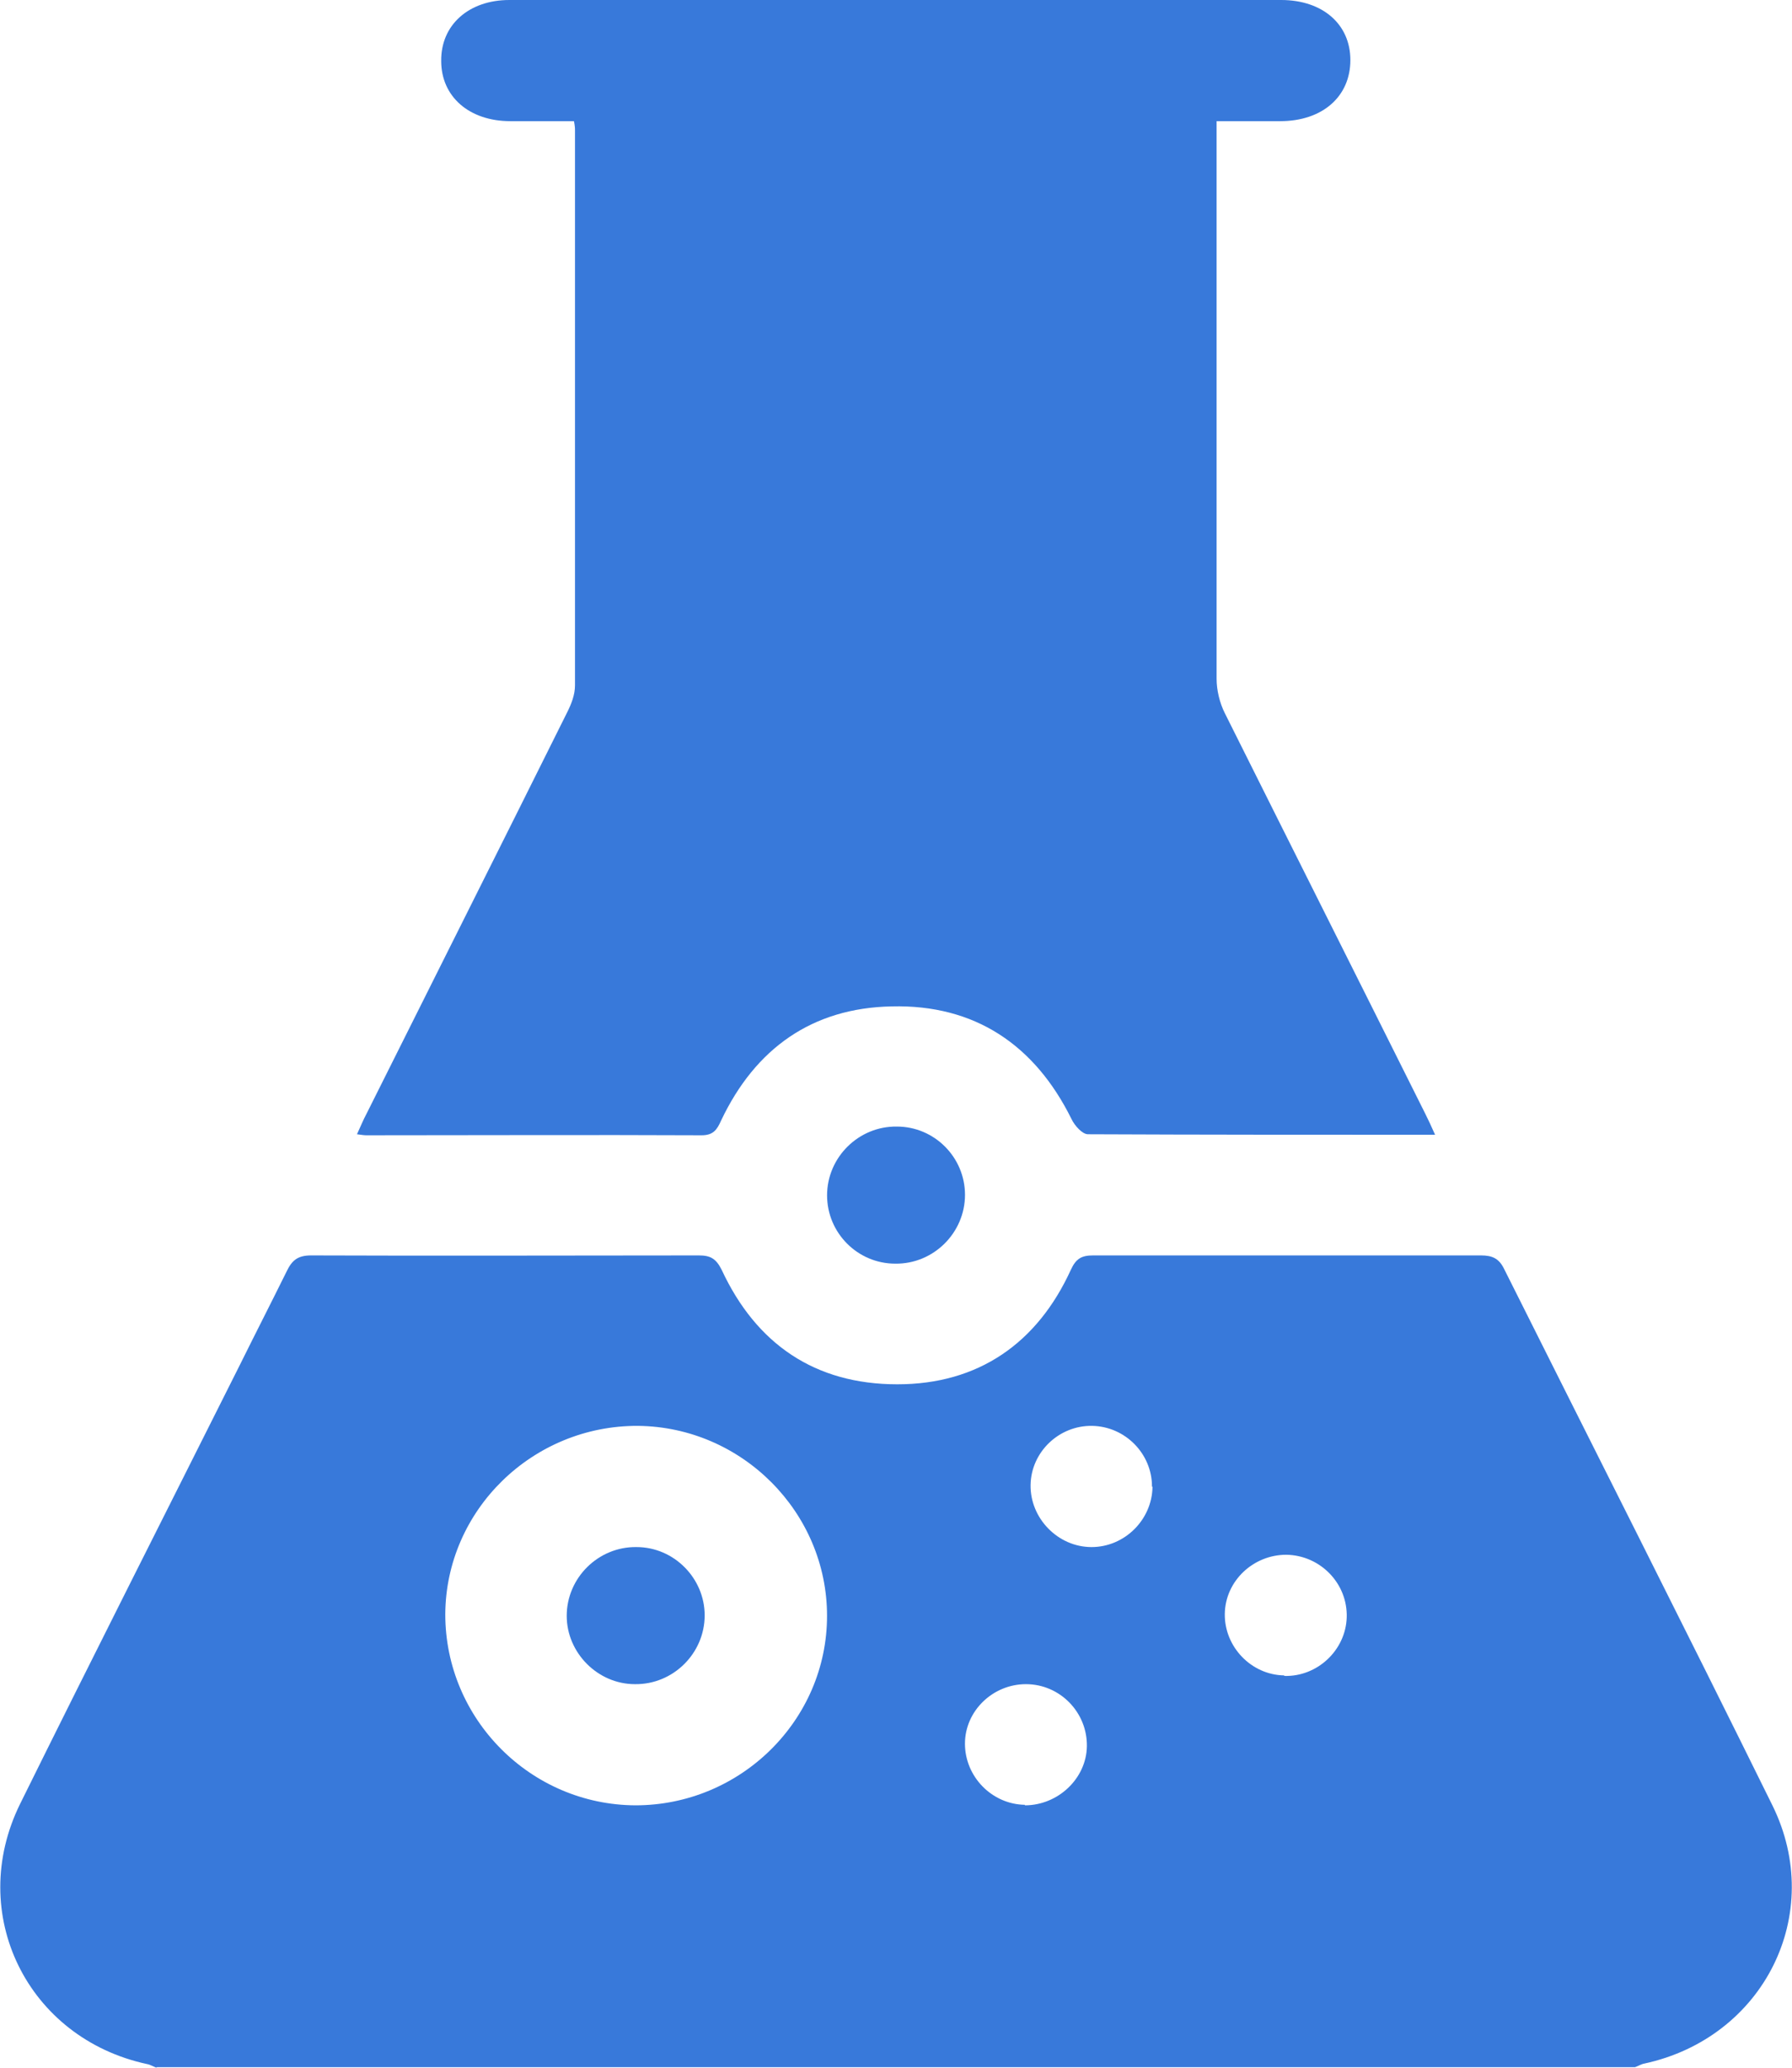
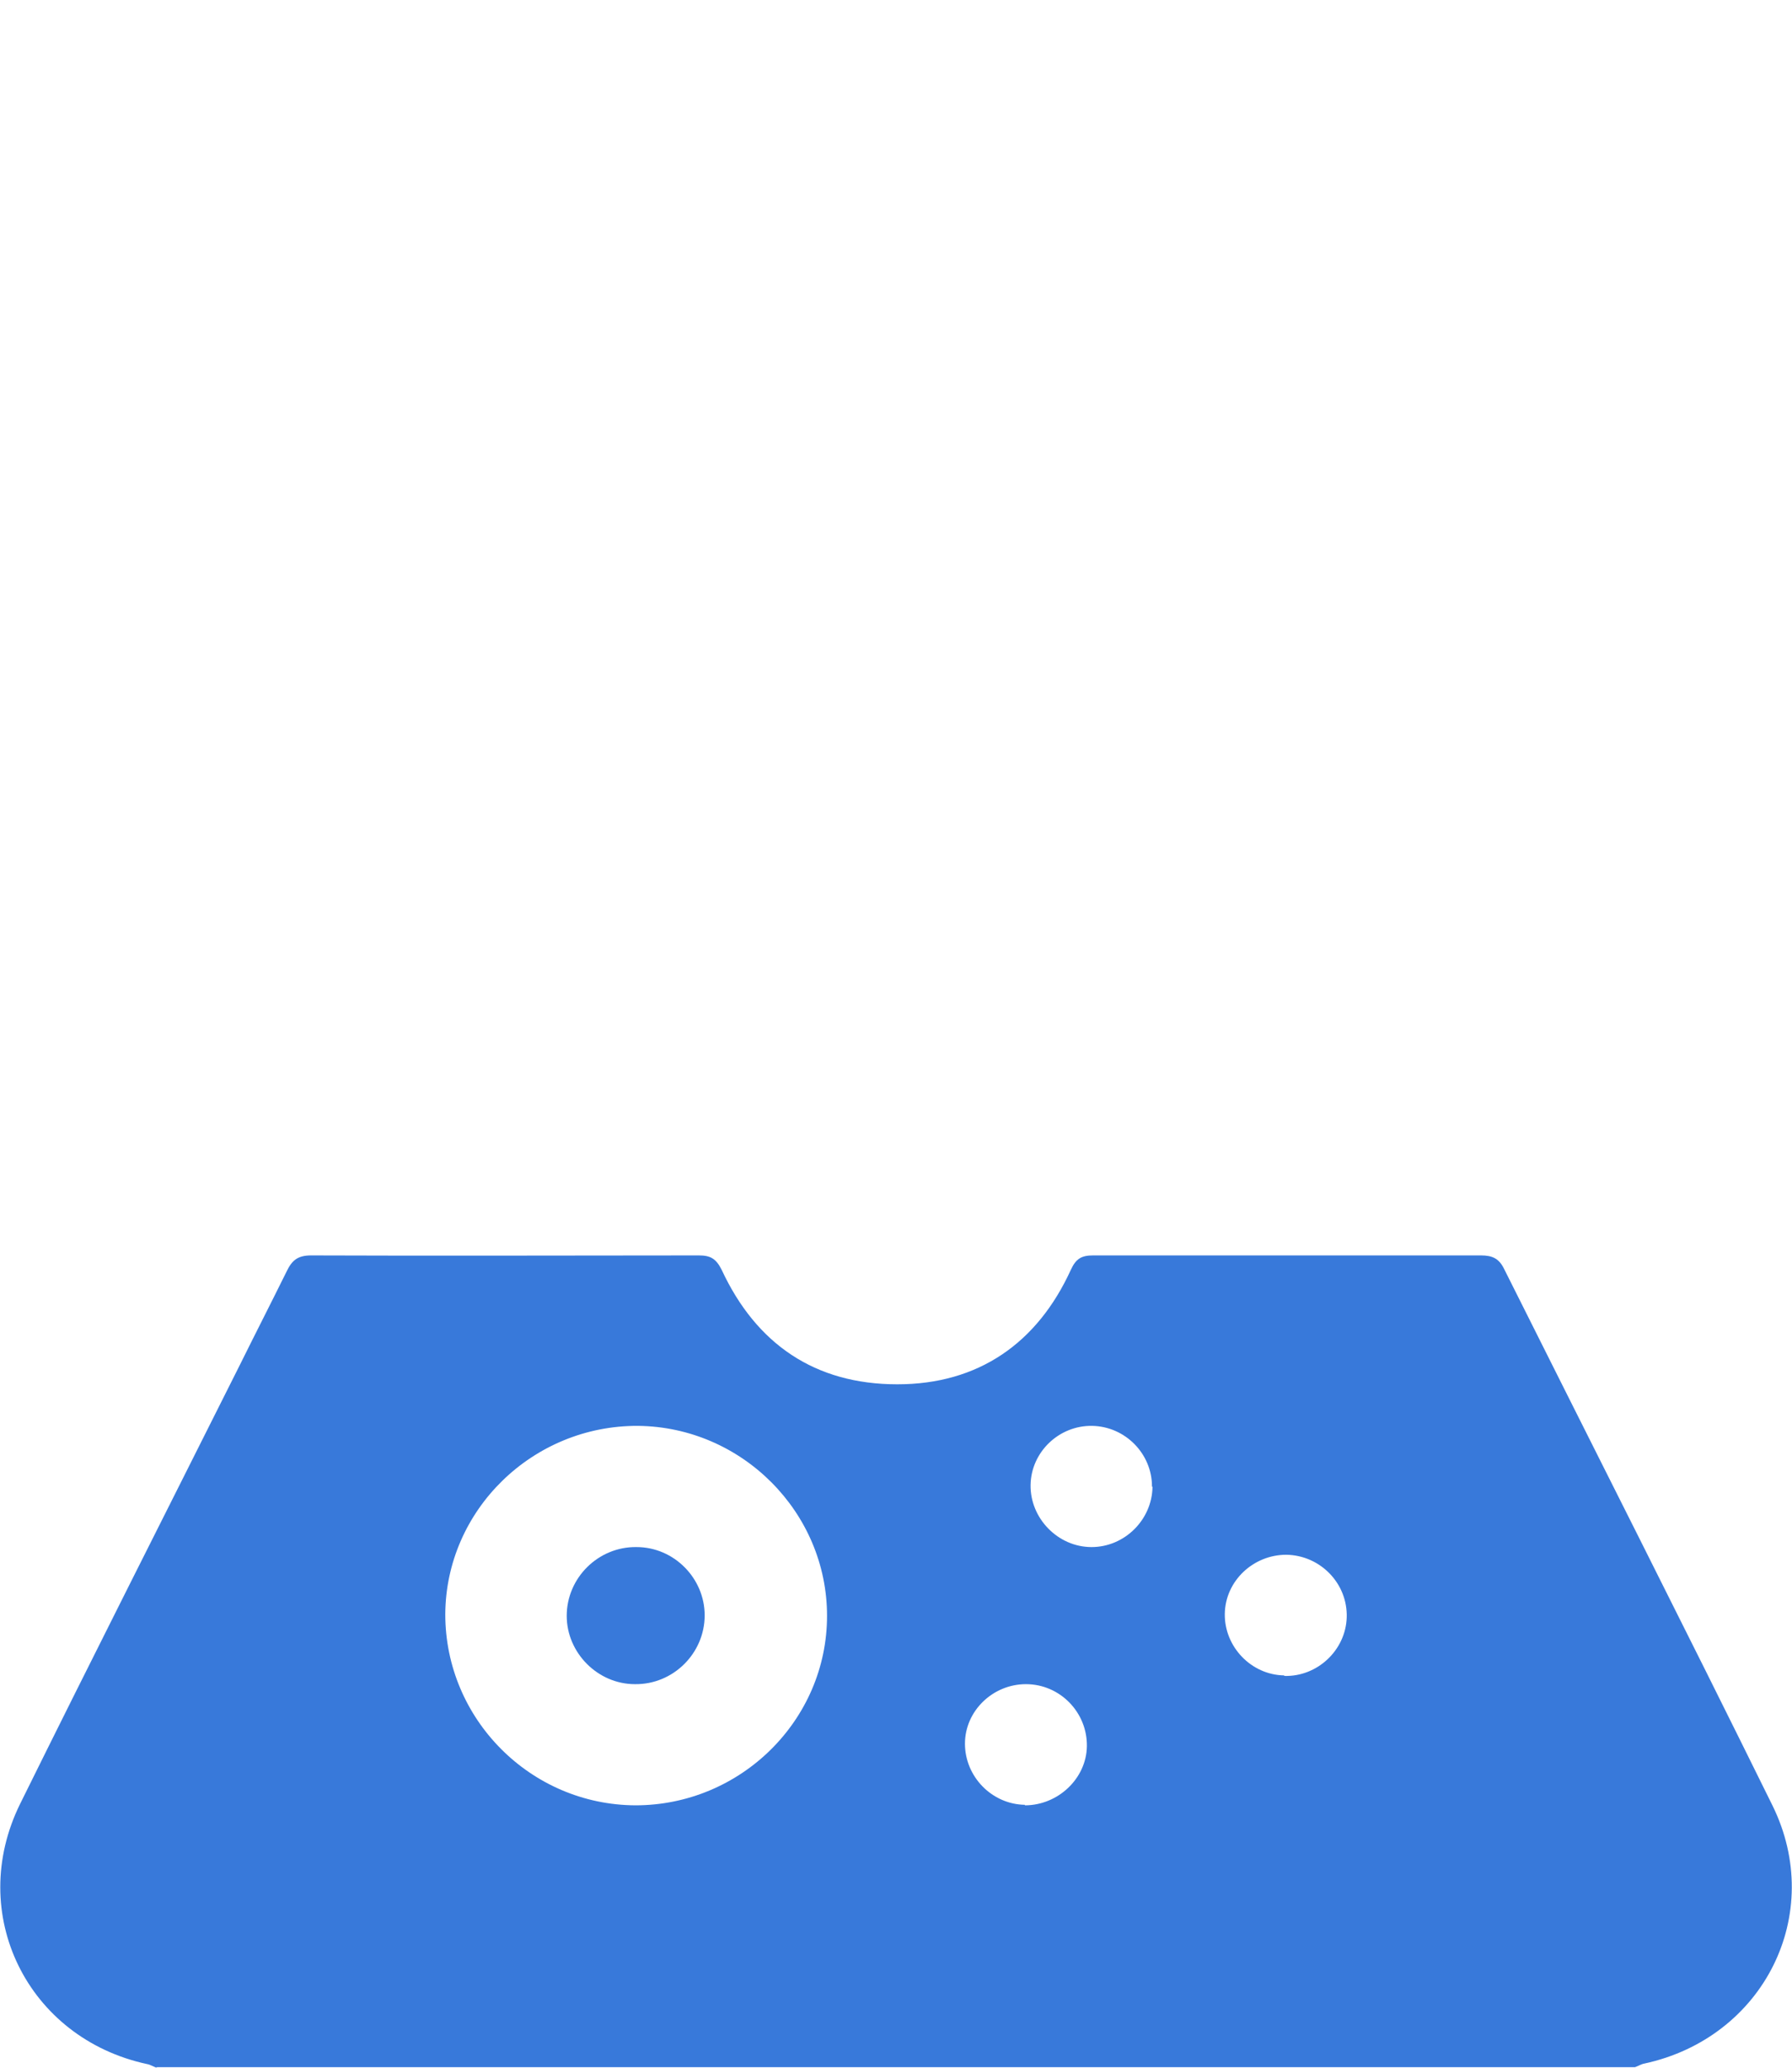
<svg xmlns="http://www.w3.org/2000/svg" width="52" height="60" viewBox="0 0 52 60" fill="none">
  <g clip-path="url(#clip0_887_6038)">
    <path d="M4.542 60C4.452 59.97 4.362 59.91 4.272 59.895C0.795 59.15 -0.989 55.53 0.585 52.341C2.683 48.095 4.827 43.864 6.955 39.617C7.405 38.708 7.87 37.8 8.319 36.891C8.469 36.578 8.634 36.429 9.024 36.429C12.771 36.444 16.534 36.429 20.281 36.429C20.611 36.429 20.776 36.518 20.941 36.846C21.945 39.006 23.654 40.169 26.038 40.169C28.391 40.169 30.1 38.977 31.074 36.846C31.224 36.518 31.389 36.429 31.719 36.429C35.466 36.429 39.229 36.429 42.976 36.429C43.306 36.429 43.501 36.518 43.651 36.831C46.244 42.016 48.867 47.186 51.431 52.386C52.989 55.545 51.176 59.135 47.713 59.88C47.623 59.895 47.533 59.955 47.443 59.985H4.542V60ZM18.438 52.386C21.496 52.386 23.999 49.913 23.999 46.888C23.999 43.878 21.526 41.405 18.513 41.375C15.455 41.36 12.936 43.819 12.921 46.843C12.921 49.883 15.395 52.371 18.438 52.386ZM29.74 52.386C30.699 52.386 31.524 51.611 31.539 50.673C31.554 49.689 30.759 48.87 29.77 48.87C28.811 48.87 28.001 49.645 28.001 50.598C28.001 51.552 28.781 52.356 29.74 52.371V52.386ZM33.428 43.133C33.428 42.18 32.648 41.39 31.689 41.375C30.729 41.36 29.92 42.135 29.905 43.089C29.89 44.057 30.699 44.892 31.674 44.892C32.633 44.892 33.428 44.102 33.443 43.148L33.428 43.133ZM37.265 48.631C38.224 48.661 39.049 47.886 39.079 46.933C39.109 45.949 38.314 45.13 37.325 45.115C36.366 45.115 35.556 45.875 35.541 46.828C35.526 47.782 36.306 48.602 37.265 48.616V48.631Z" fill="#3879DA" />
-     <path d="M41.673 32.928C38.241 32.928 34.898 32.928 31.57 32.913C31.405 32.913 31.18 32.66 31.09 32.466C30.026 30.32 28.287 29.143 25.874 29.203C23.566 29.248 21.917 30.425 20.927 32.511C20.807 32.779 20.702 32.943 20.358 32.943C17.12 32.928 13.867 32.943 10.629 32.943C10.554 32.943 10.479 32.928 10.359 32.913C10.464 32.689 10.539 32.496 10.644 32.302C12.578 28.428 14.527 24.554 16.46 20.666C16.58 20.427 16.685 20.159 16.685 19.891C16.685 14.527 16.685 9.148 16.685 3.784C16.685 3.725 16.685 3.665 16.655 3.516C16.041 3.516 15.426 3.516 14.811 3.516C13.612 3.516 12.803 2.801 12.803 1.773C12.788 0.73 13.597 0 14.781 0C22.246 0 29.711 0 37.176 0C38.376 0 39.185 0.7 39.185 1.743C39.185 2.801 38.376 3.516 37.146 3.516C36.562 3.516 35.977 3.516 35.303 3.516V4.172C35.303 9.342 35.303 14.527 35.303 19.697C35.303 20.025 35.392 20.397 35.542 20.695C37.476 24.569 39.425 28.443 41.358 32.317C41.449 32.496 41.523 32.66 41.643 32.928H41.673Z" fill="#3879DA" />
-     <path d="M28.002 34.671C28.002 35.774 27.088 36.683 25.979 36.668C24.884 36.668 24 35.774 24 34.686C24 33.584 24.914 32.675 26.024 32.69C27.118 32.69 28.002 33.584 28.002 34.671Z" fill="#3879DA" />
    <path d="M20.448 46.873C20.448 47.976 19.533 48.885 18.424 48.87C17.345 48.87 16.445 47.961 16.445 46.888C16.445 45.786 17.36 44.877 18.469 44.892C19.563 44.892 20.448 45.801 20.448 46.873Z" fill="#3879DA" />
  </g>
  <defs>
    <clipPath id="clip0_887_6038">
      <rect width="52" height="60" fill="white" />
    </clipPath>
  </defs>
</svg>